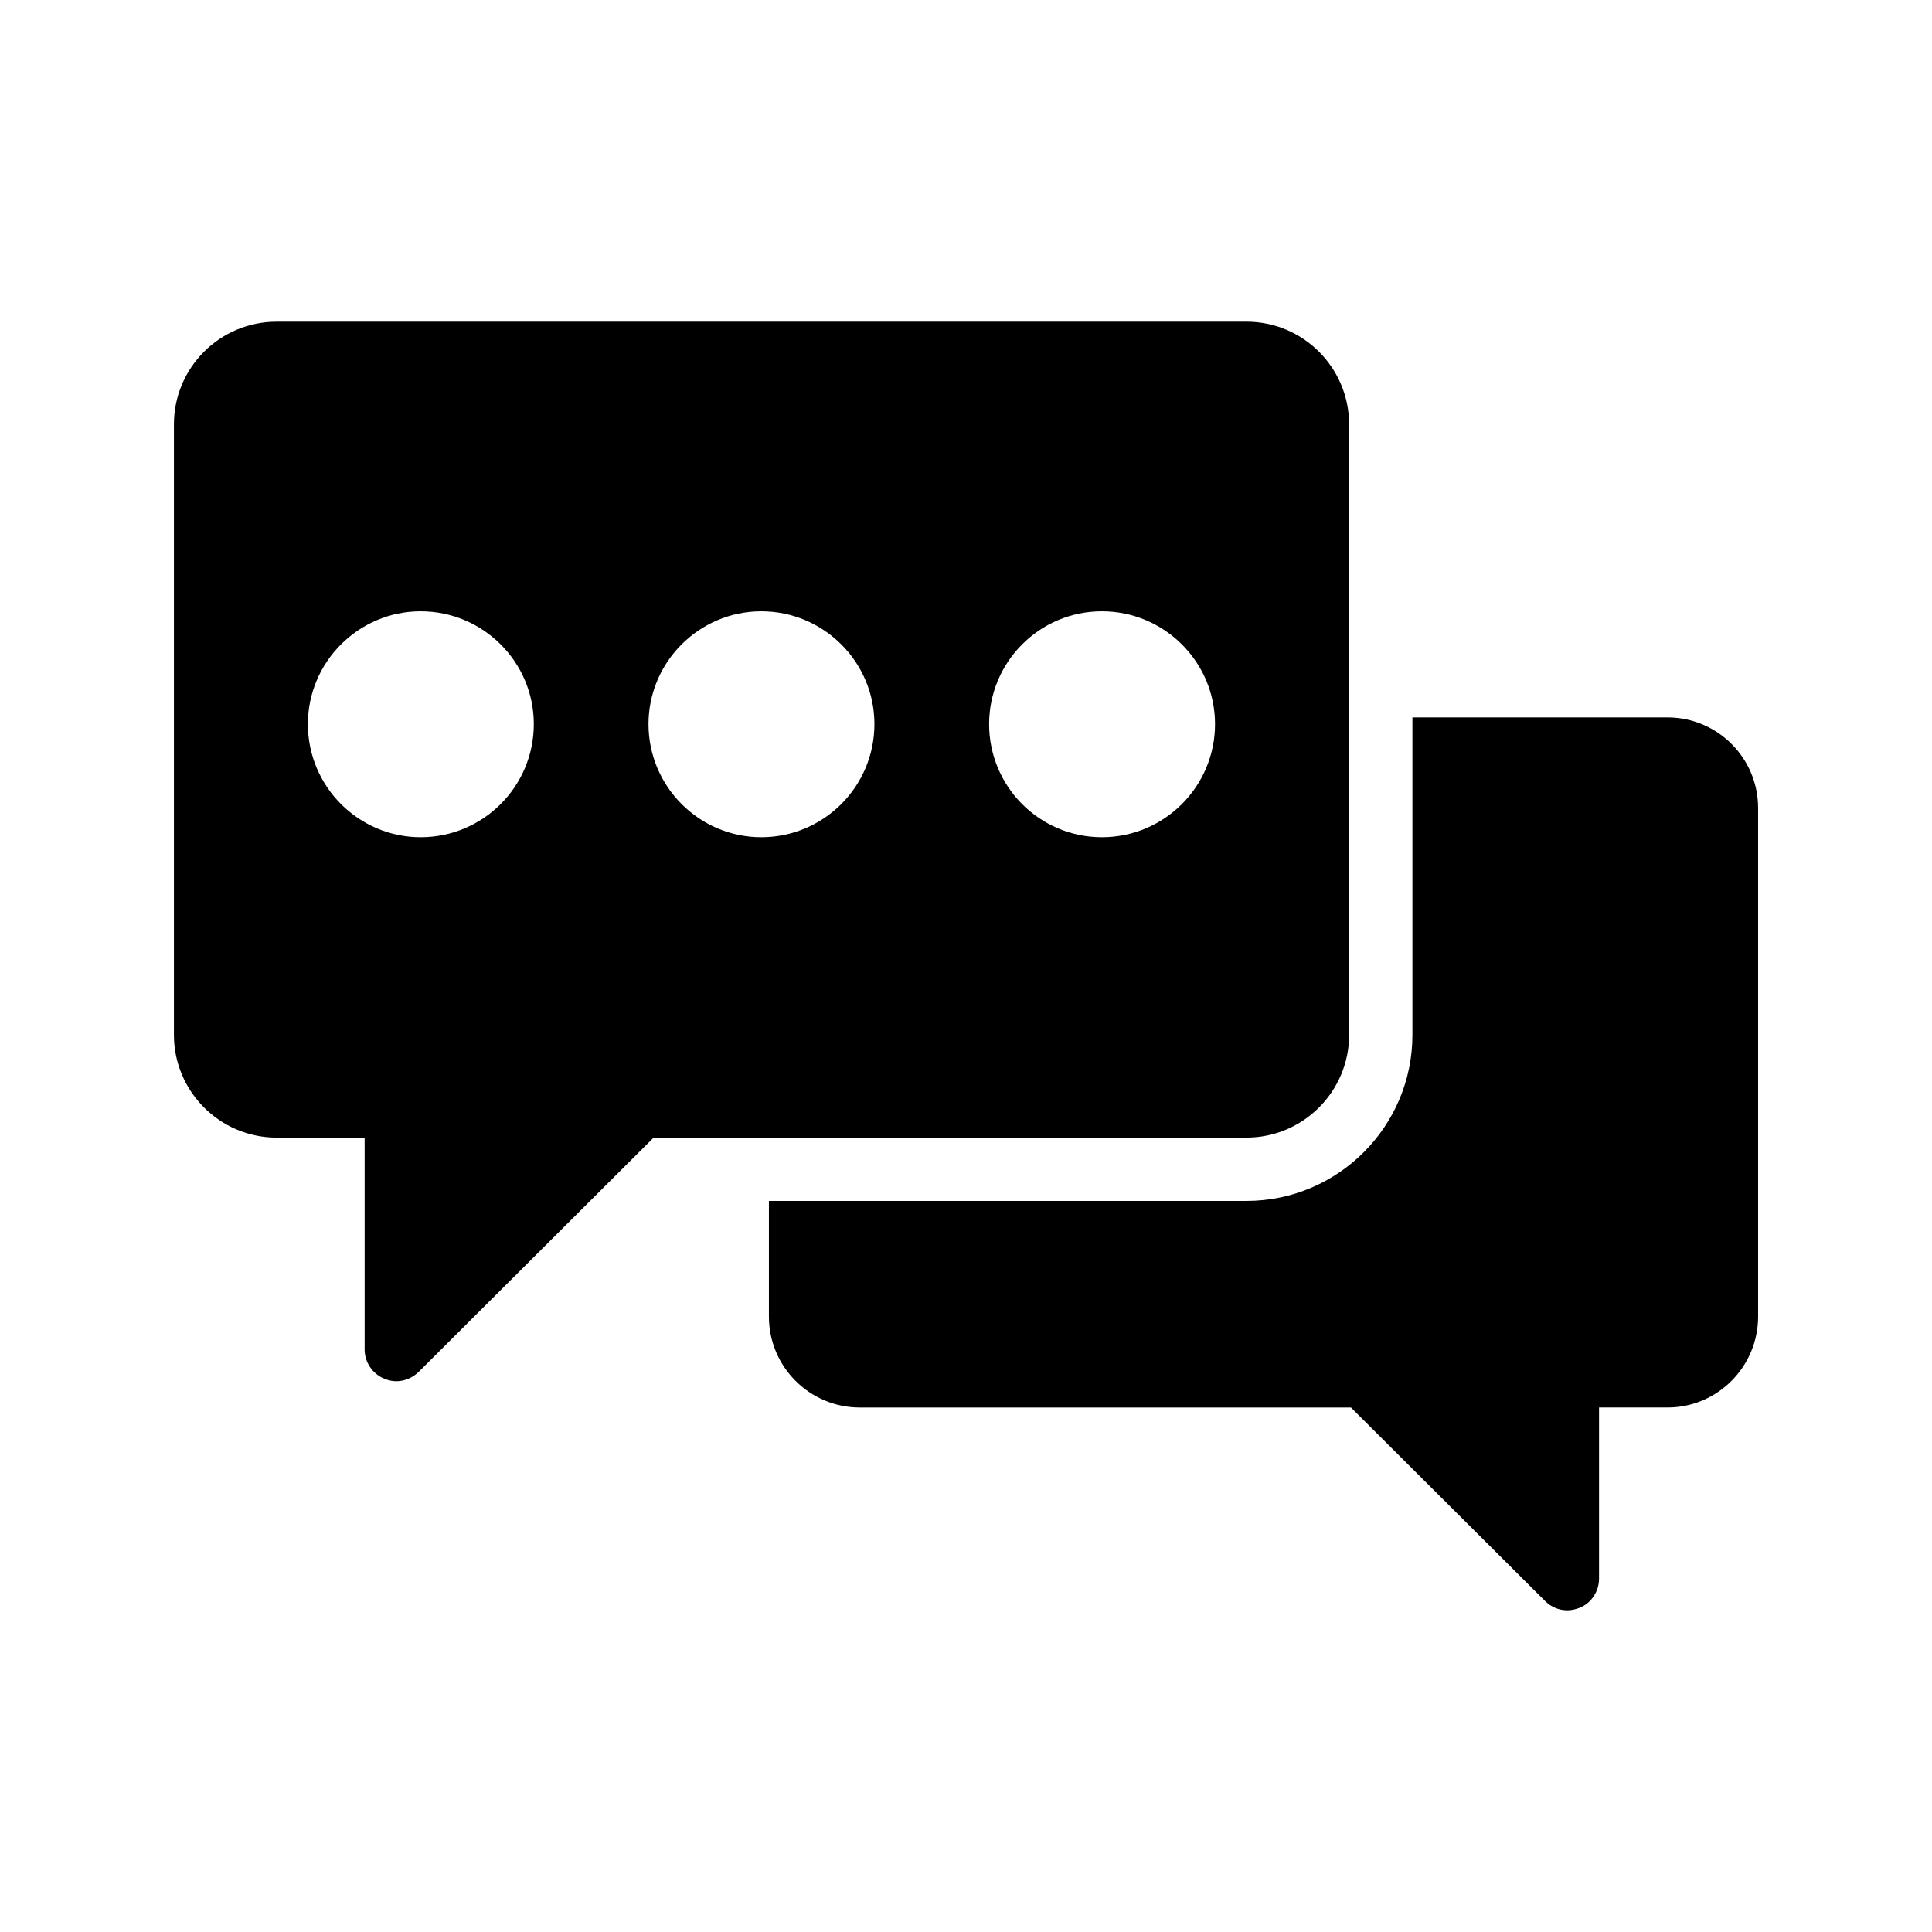
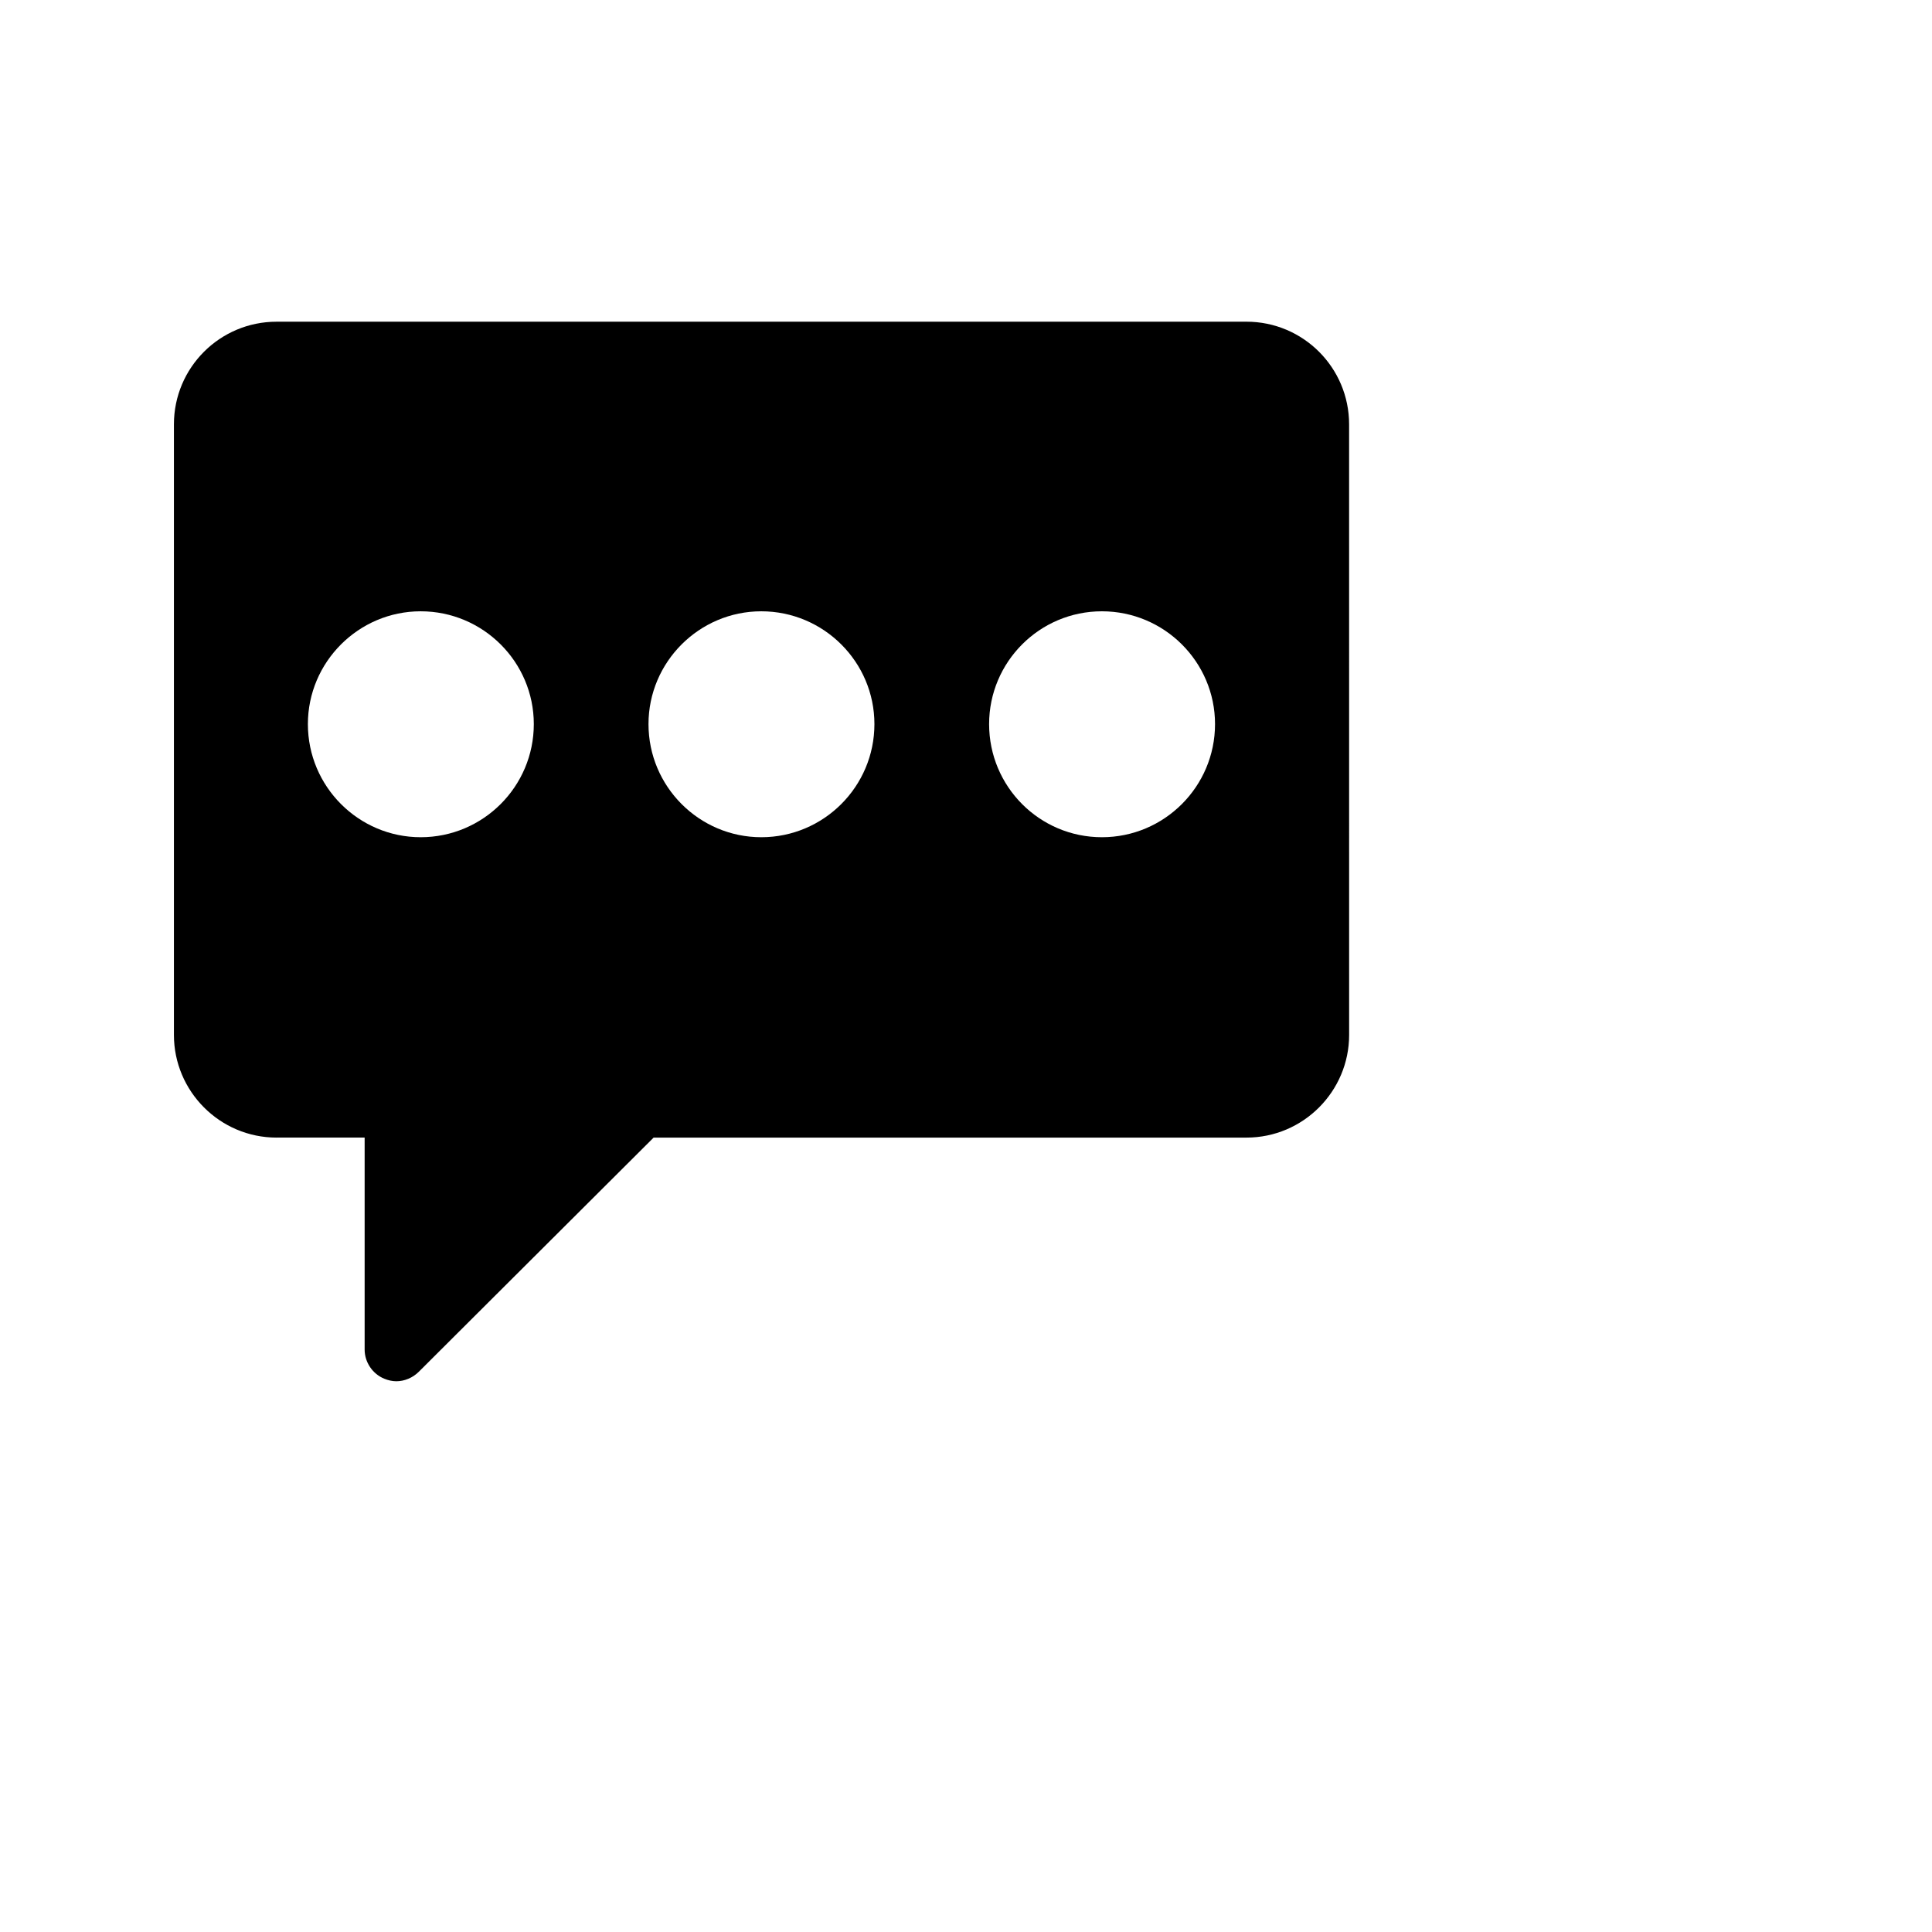
<svg xmlns="http://www.w3.org/2000/svg" fill="#000000" width="800px" height="800px" version="1.1" viewBox="144 144 512 512">
  <g>
-     <path d="m347.77 462.26v30.648c0 13.266 10.75 24.098 24.098 24.098h130.15l51.473 51.305c1.594 1.594 3.695 2.434 5.879 2.434 1.09 0 2.184-0.25 3.273-0.672 3.106-1.258 5.121-4.367 5.121-7.727v-45.344h18.137c13.27 0.004 24.016-10.828 24.016-24.094v-134.77c0-13.266-10.75-24.016-24.016-24.016h-67.594v84.137c0 24.266-19.73 44-44 44z" />
-     <path d="m217.29 445.47h23.344v56.176c0 3.359 2.098 6.465 5.207 7.727 1.008 0.418 2.098 0.672 3.191 0.672 2.184 0 4.367-0.926 5.961-2.519l62.223-62.051h157.11c15.031 0 27.207-12.258 27.207-27.207l-0.008-161.81c0-15.031-12.176-27.207-27.207-27.207l-257.02 0.004c-15.031 0-27.207 12.176-27.207 27.203v161.81c0 14.945 12.176 27.207 27.207 27.207zm218.73-139.47c16.543 0 29.977 13.434 29.977 29.895 0 16.543-13.434 29.977-29.977 29.977s-29.895-13.434-29.895-29.977c0.004-16.461 13.355-29.895 29.895-29.895zm-90.266 0c16.543 0 29.977 13.434 29.977 29.895 0 16.543-13.434 29.977-29.977 29.977-16.457 0-29.895-13.434-29.895-29.977 0.004-16.461 13.438-29.895 29.895-29.895zm-90.266 0c16.543 0 29.977 13.434 29.977 29.895 0 16.543-13.434 29.977-29.977 29.977-16.457 0-29.895-13.434-29.895-29.977 0.004-16.461 13.438-29.895 29.895-29.895z" />
+     <path d="m217.29 445.47h23.344v56.176c0 3.359 2.098 6.465 5.207 7.727 1.008 0.418 2.098 0.672 3.191 0.672 2.184 0 4.367-0.926 5.961-2.519l62.223-62.051h157.11c15.031 0 27.207-12.258 27.207-27.207l-0.008-161.81c0-15.031-12.176-27.207-27.207-27.207l-257.02 0.004c-15.031 0-27.207 12.176-27.207 27.203v161.81c0 14.945 12.176 27.207 27.207 27.207zm218.73-139.47c16.543 0 29.977 13.434 29.977 29.895 0 16.543-13.434 29.977-29.977 29.977s-29.895-13.434-29.895-29.977c0.004-16.461 13.355-29.895 29.895-29.895m-90.266 0c16.543 0 29.977 13.434 29.977 29.895 0 16.543-13.434 29.977-29.977 29.977-16.457 0-29.895-13.434-29.895-29.977 0.004-16.461 13.438-29.895 29.895-29.895zm-90.266 0c16.543 0 29.977 13.434 29.977 29.895 0 16.543-13.434 29.977-29.977 29.977-16.457 0-29.895-13.434-29.895-29.977 0.004-16.461 13.438-29.895 29.895-29.895z" />
  </g>
</svg>